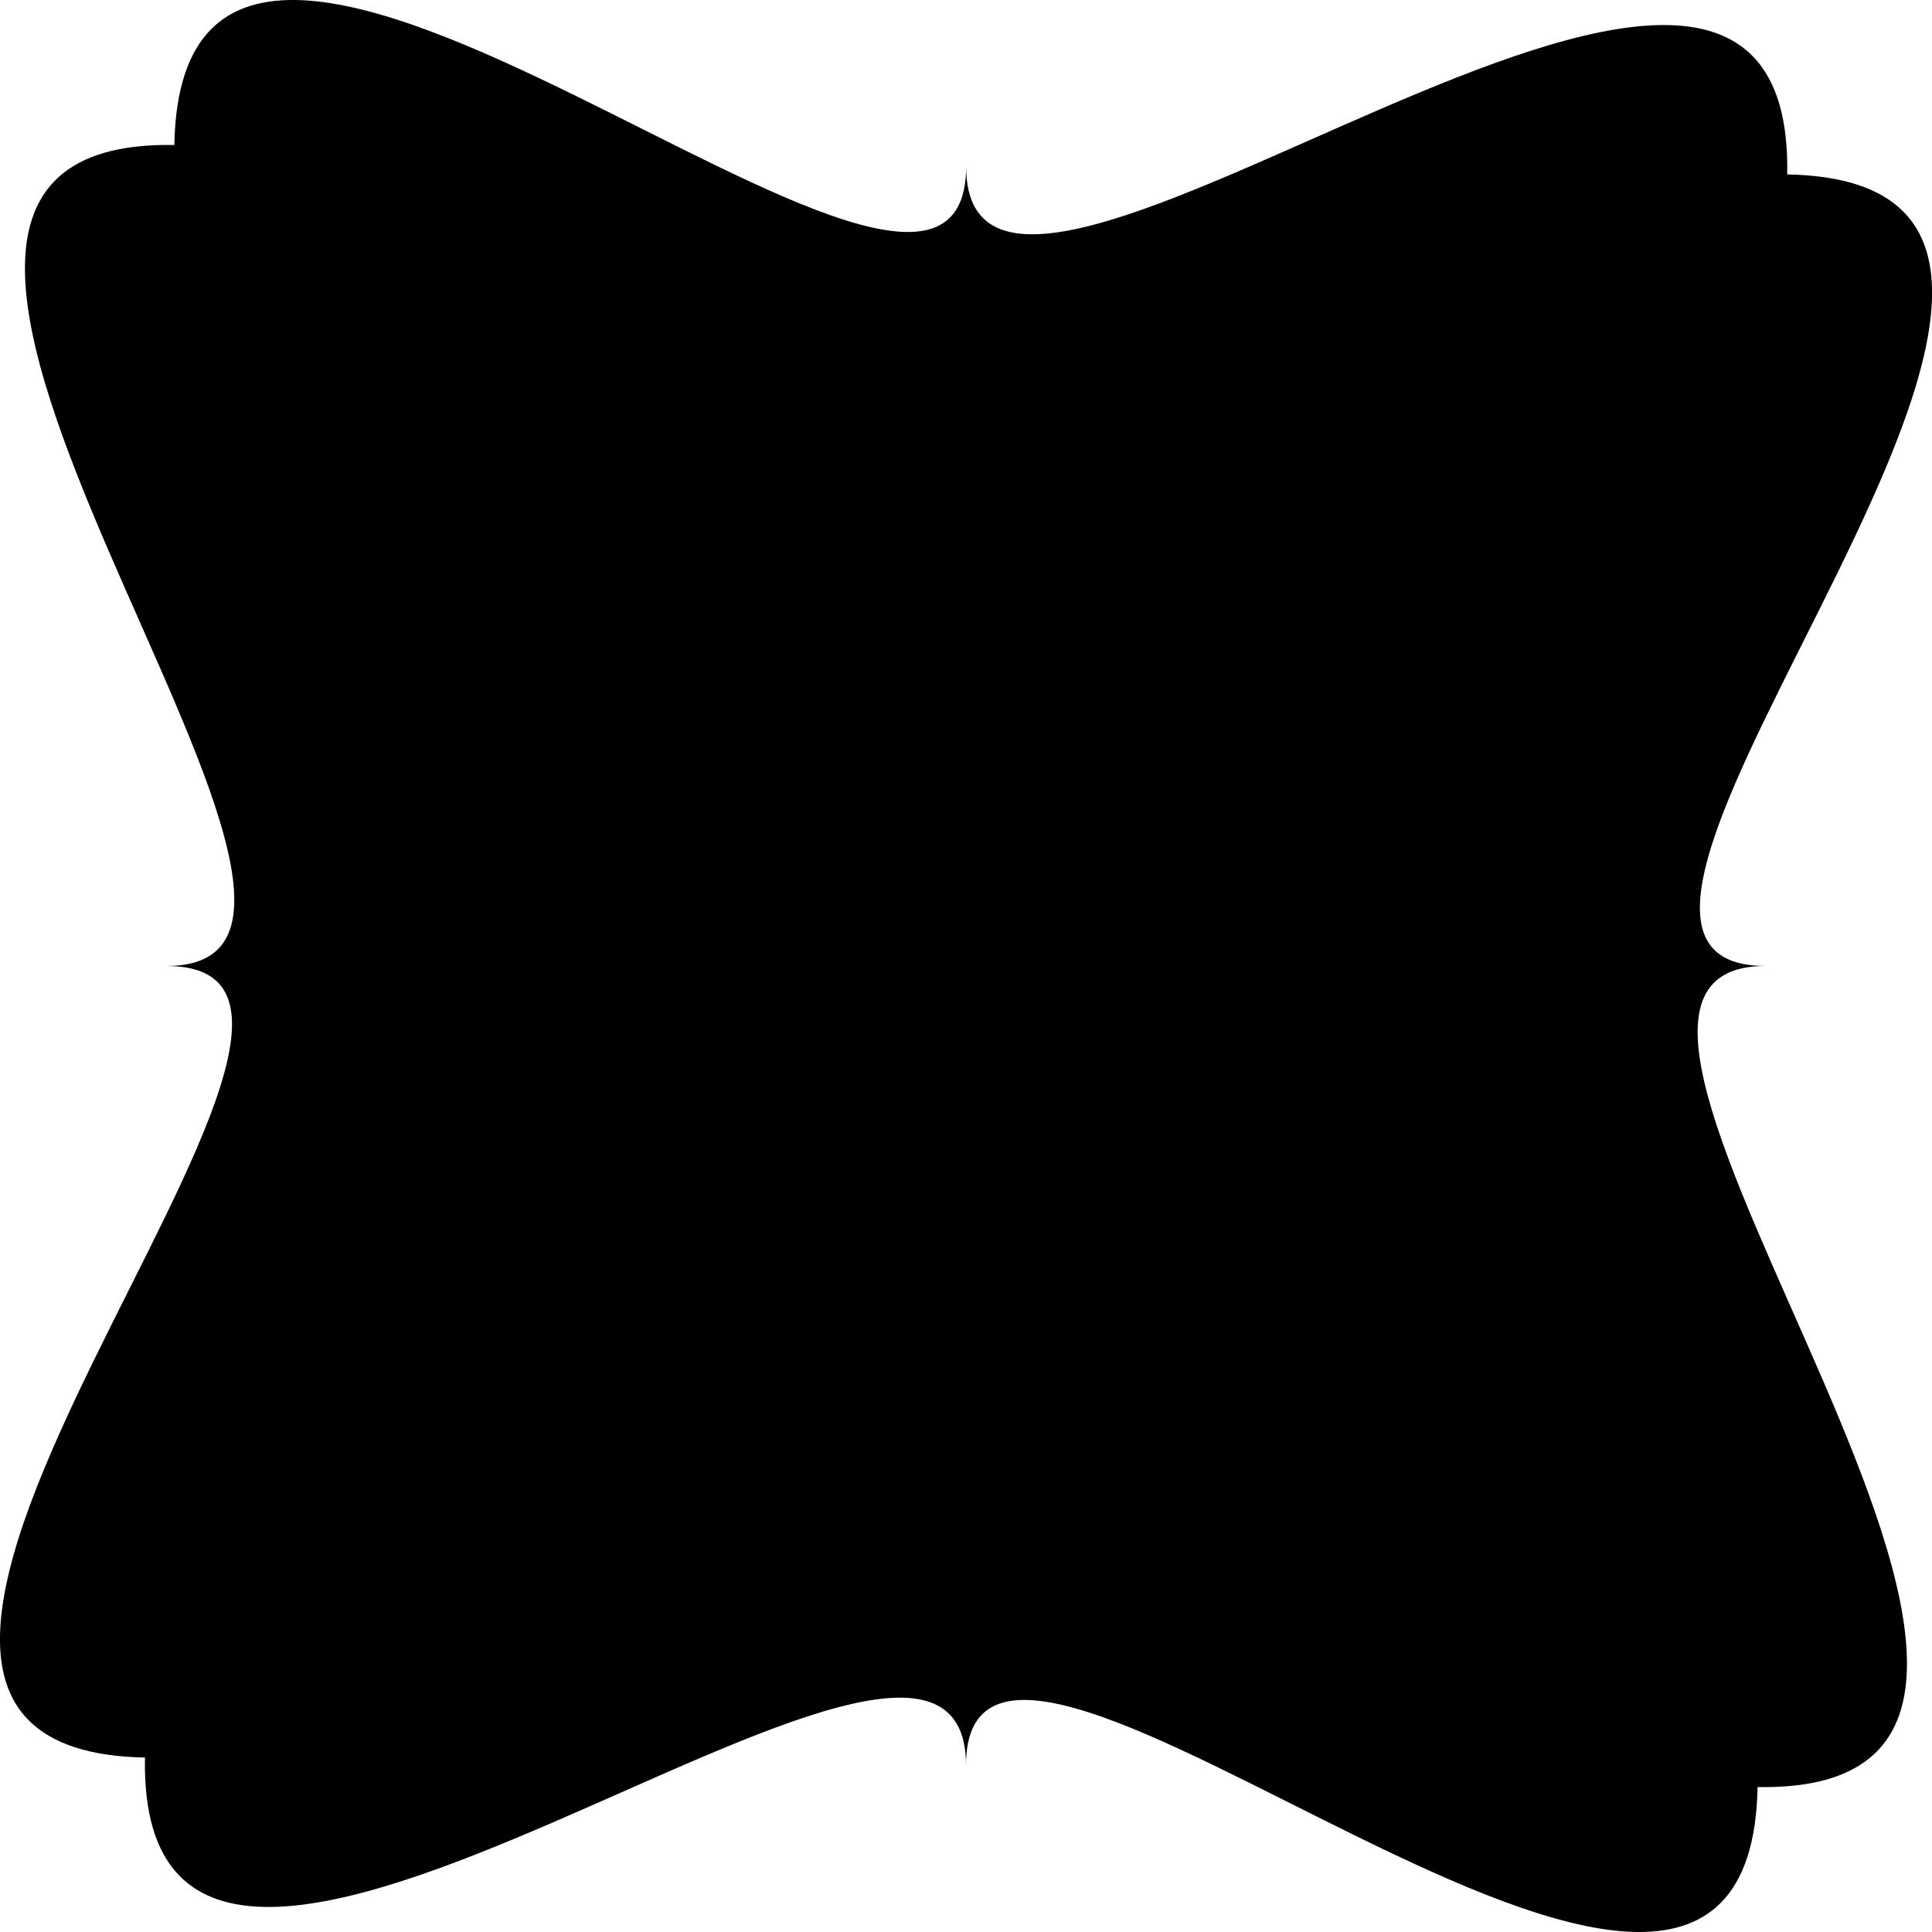
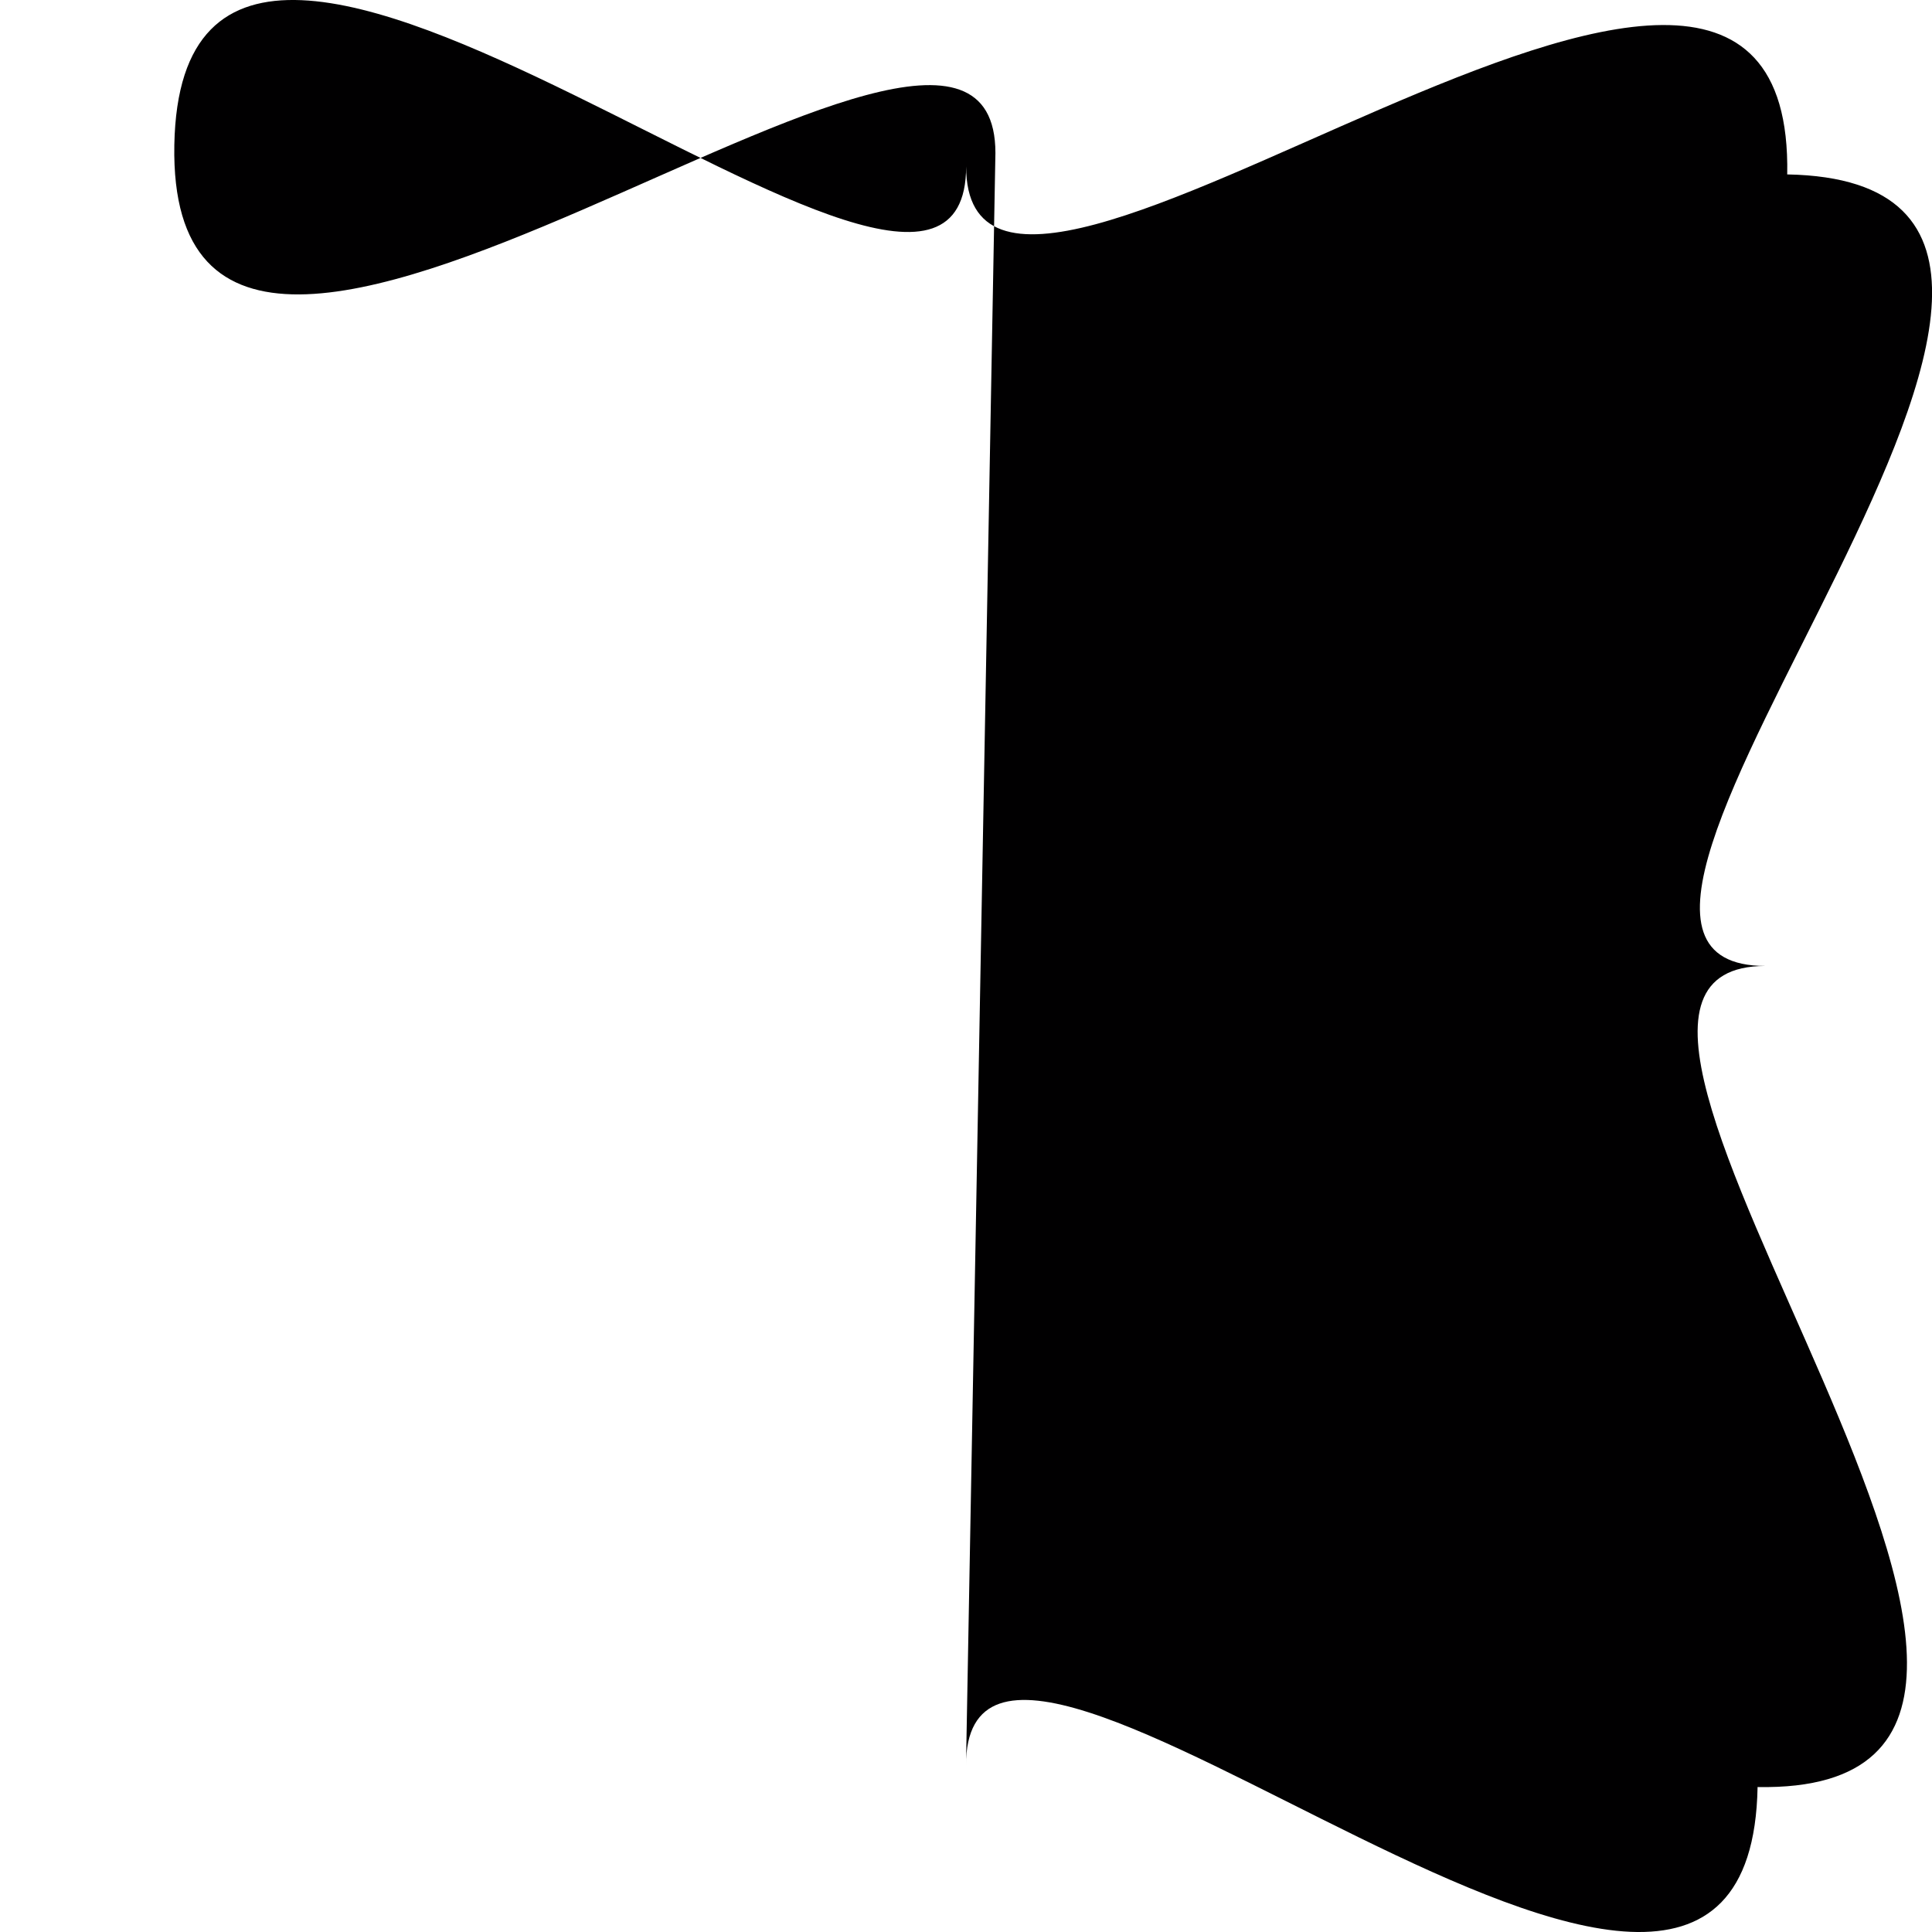
<svg xmlns="http://www.w3.org/2000/svg" viewBox="0 0 443.3 443.3">
-   <path d="M221.65 405.1c0-64.82 179.76 107.12 181.63 4.94h0c102.18 1.86-63-188.4 1.8-188.4-64.8 0 107.13-179.75 5-181.62 1.87-102.18-188.4 63-188.4-1.83C221.64 103 41.9-68.92 40 33.27c-102.18-1.87 63 188.38-1.8 188.38 64.8 0-107.12 179.76-4.94 181.62h0c-1.85 102.2 188.4-63 188.4 1.83z" fill="#010001" />
+   <path d="M221.65 405.1c0-64.82 179.76 107.12 181.63 4.94h0c102.18 1.86-63-188.4 1.8-188.4-64.8 0 107.13-179.75 5-181.62 1.87-102.18-188.4 63-188.4-1.83C221.64 103 41.9-68.92 40 33.27h0c-1.85 102.2 188.4-63 188.4 1.83z" fill="#010001" />
</svg>